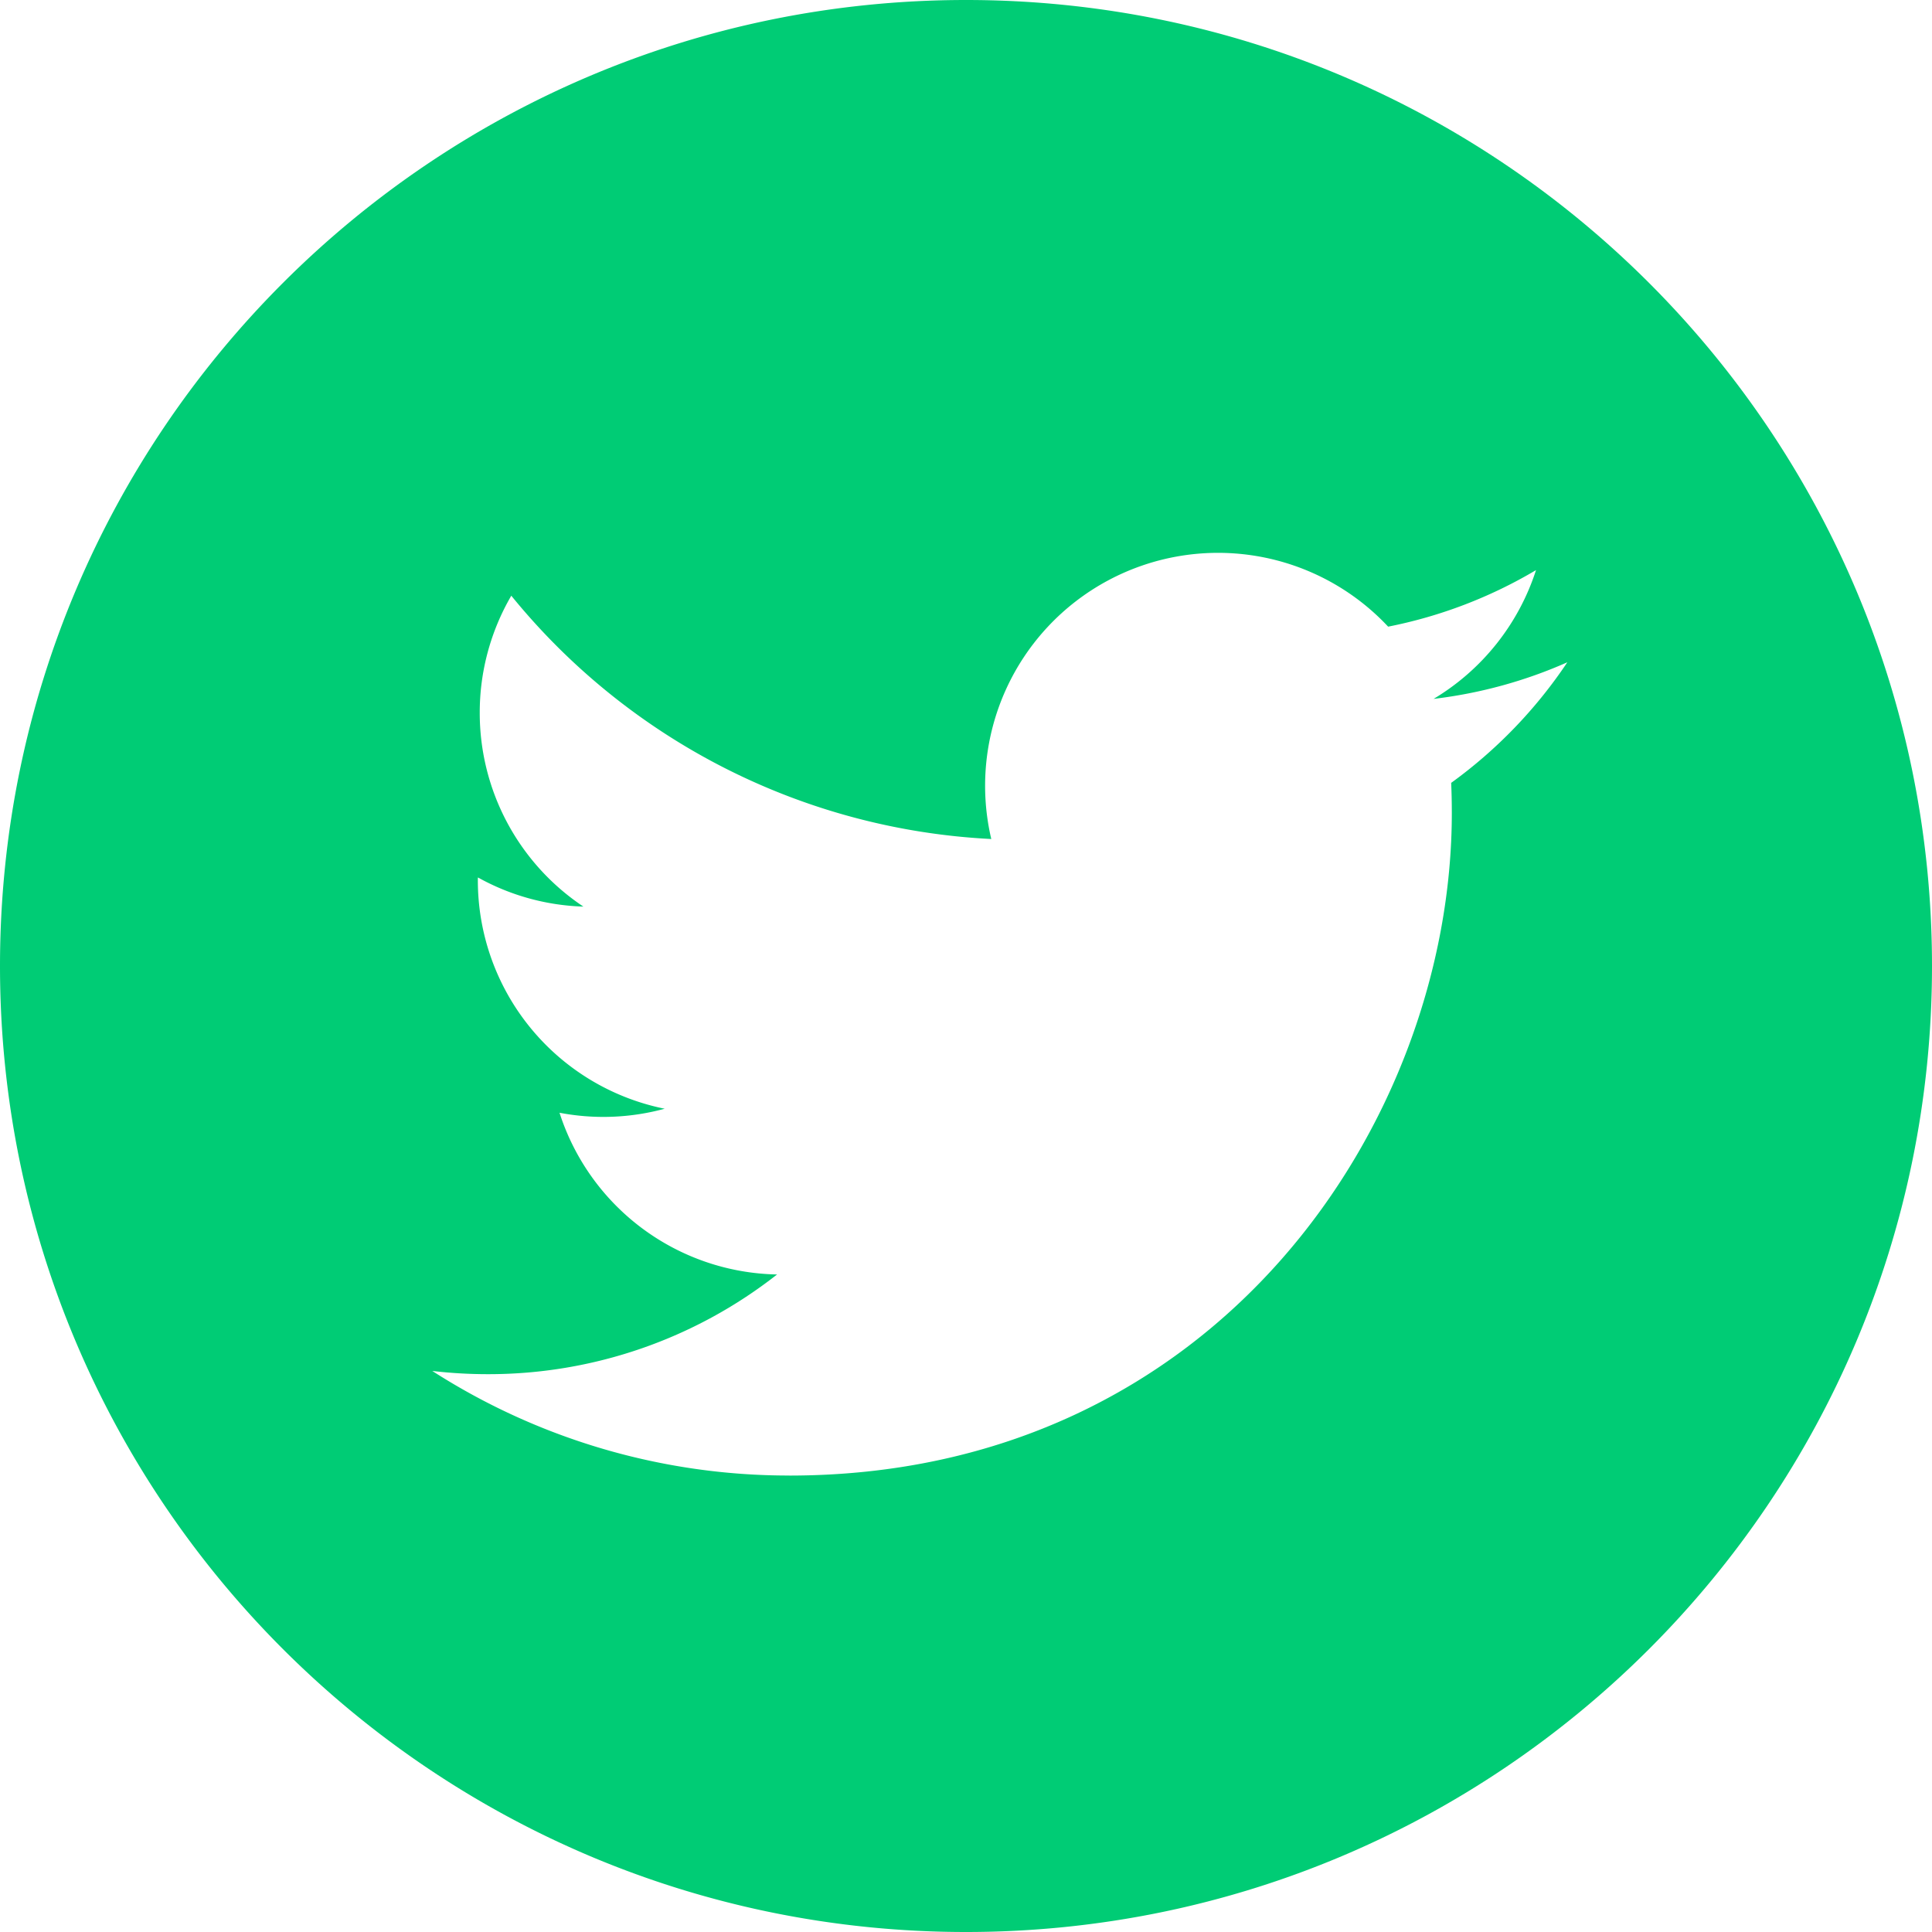
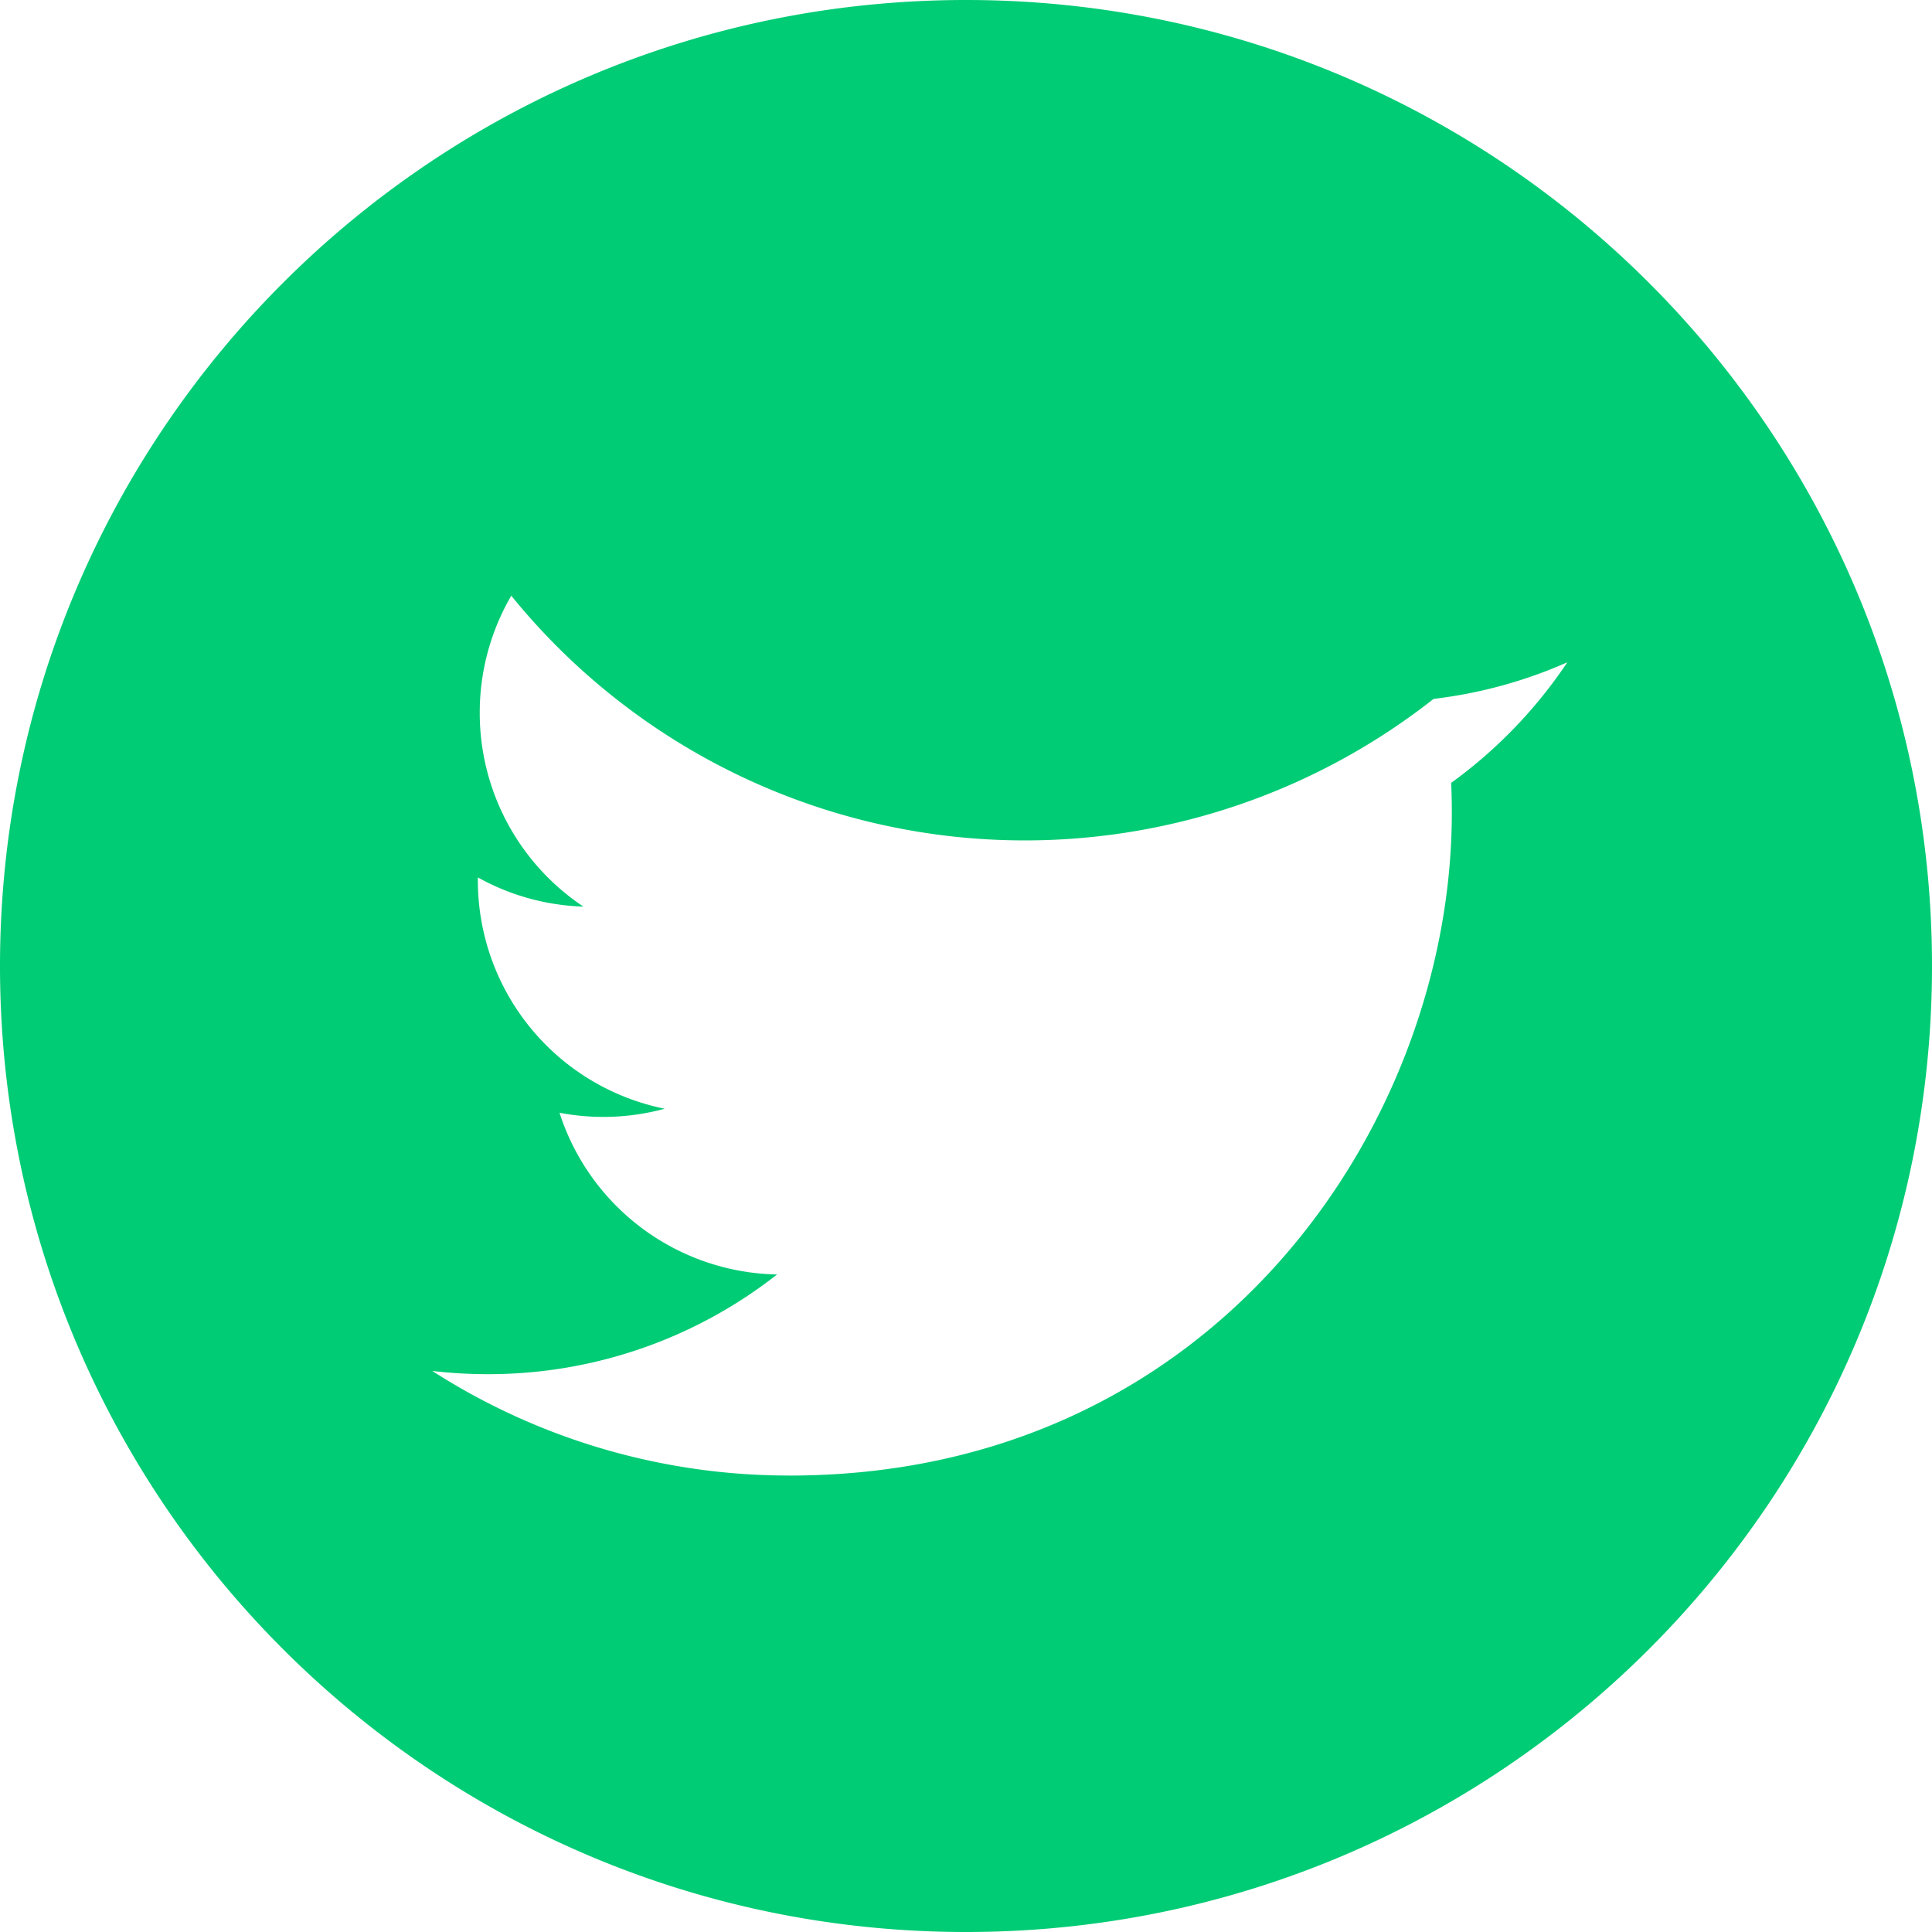
<svg xmlns="http://www.w3.org/2000/svg" id="Ebene_1" viewBox="0 0 48 48">
  <style>.st0{fill:#00cc75}</style>
-   <path class="st0" d="M48 24c0 13.255-10.745 24-24 24S0 37.255 0 24 10.745 0 24 0s24 10.745 24 24zM19.609 36.66c10.642 0 16.461-8.817 16.461-16.462 0-.25-.005-.5-.016-.748a11.772 11.772 0 0 0 2.886-2.996c-1.037.46-2.152.77-3.323.91a5.806 5.806 0 0 0 2.545-3.2 11.595 11.595 0 0 1-3.674 1.405 5.787 5.787 0 0 0-9.86 5.276A16.426 16.426 0 0 1 12.703 14.8a5.765 5.765 0 0 0-.784 2.908 5.781 5.781 0 0 0 2.575 4.816 5.743 5.743 0 0 1-2.62-.724c-.002.025-.002.049-.002.074a5.788 5.788 0 0 0 4.642 5.672 5.802 5.802 0 0 1-2.613.1 5.792 5.792 0 0 0 5.405 4.018 11.61 11.61 0 0 1-7.186 2.477c-.467 0-.927-.027-1.38-.08a16.38 16.38 0 0 0 8.869 2.598" />
+   <path class="st0" d="M48 24c0 13.255-10.745 24-24 24S0 37.255 0 24 10.745 0 24 0s24 10.745 24 24zM19.609 36.66c10.642 0 16.461-8.817 16.461-16.462 0-.25-.005-.5-.016-.748a11.772 11.772 0 0 0 2.886-2.996c-1.037.46-2.152.77-3.323.91A16.426 16.426 0 0 1 12.703 14.8a5.765 5.765 0 0 0-.784 2.908 5.781 5.781 0 0 0 2.575 4.816 5.743 5.743 0 0 1-2.62-.724c-.002.025-.002.049-.002.074a5.788 5.788 0 0 0 4.642 5.672 5.802 5.802 0 0 1-2.613.1 5.792 5.792 0 0 0 5.405 4.018 11.61 11.61 0 0 1-7.186 2.477c-.467 0-.927-.027-1.38-.08a16.38 16.38 0 0 0 8.869 2.598" />
</svg>